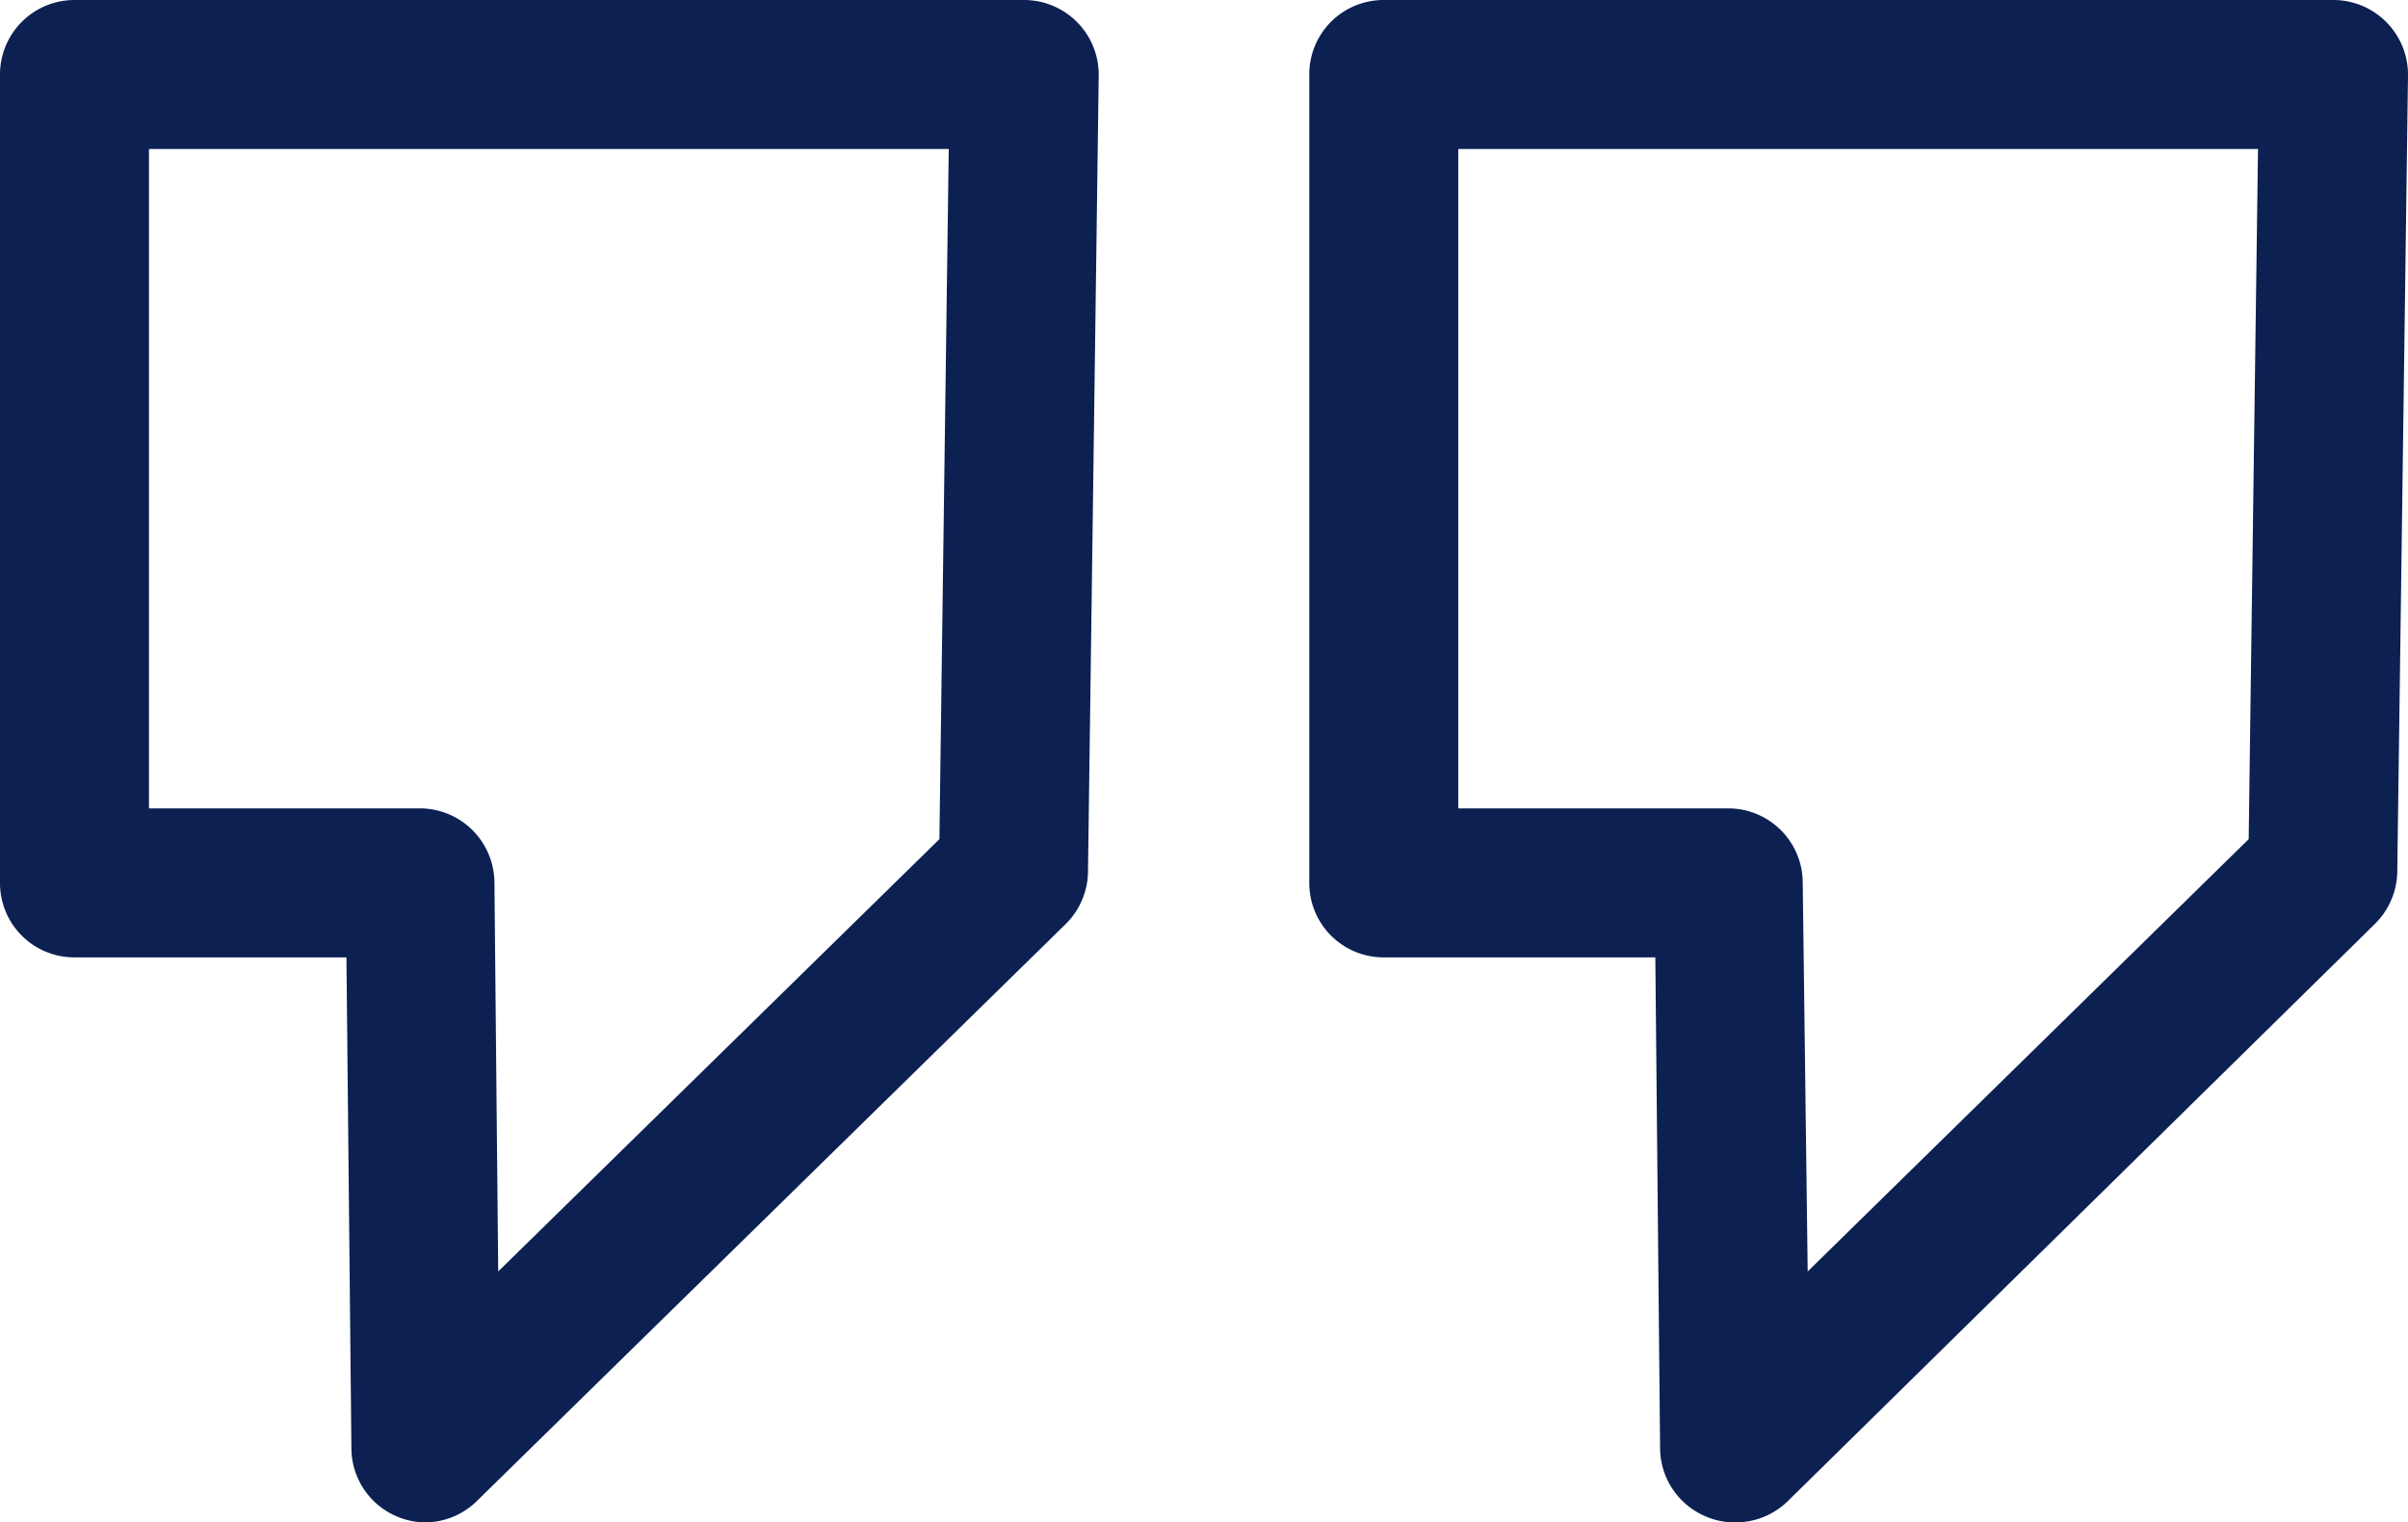
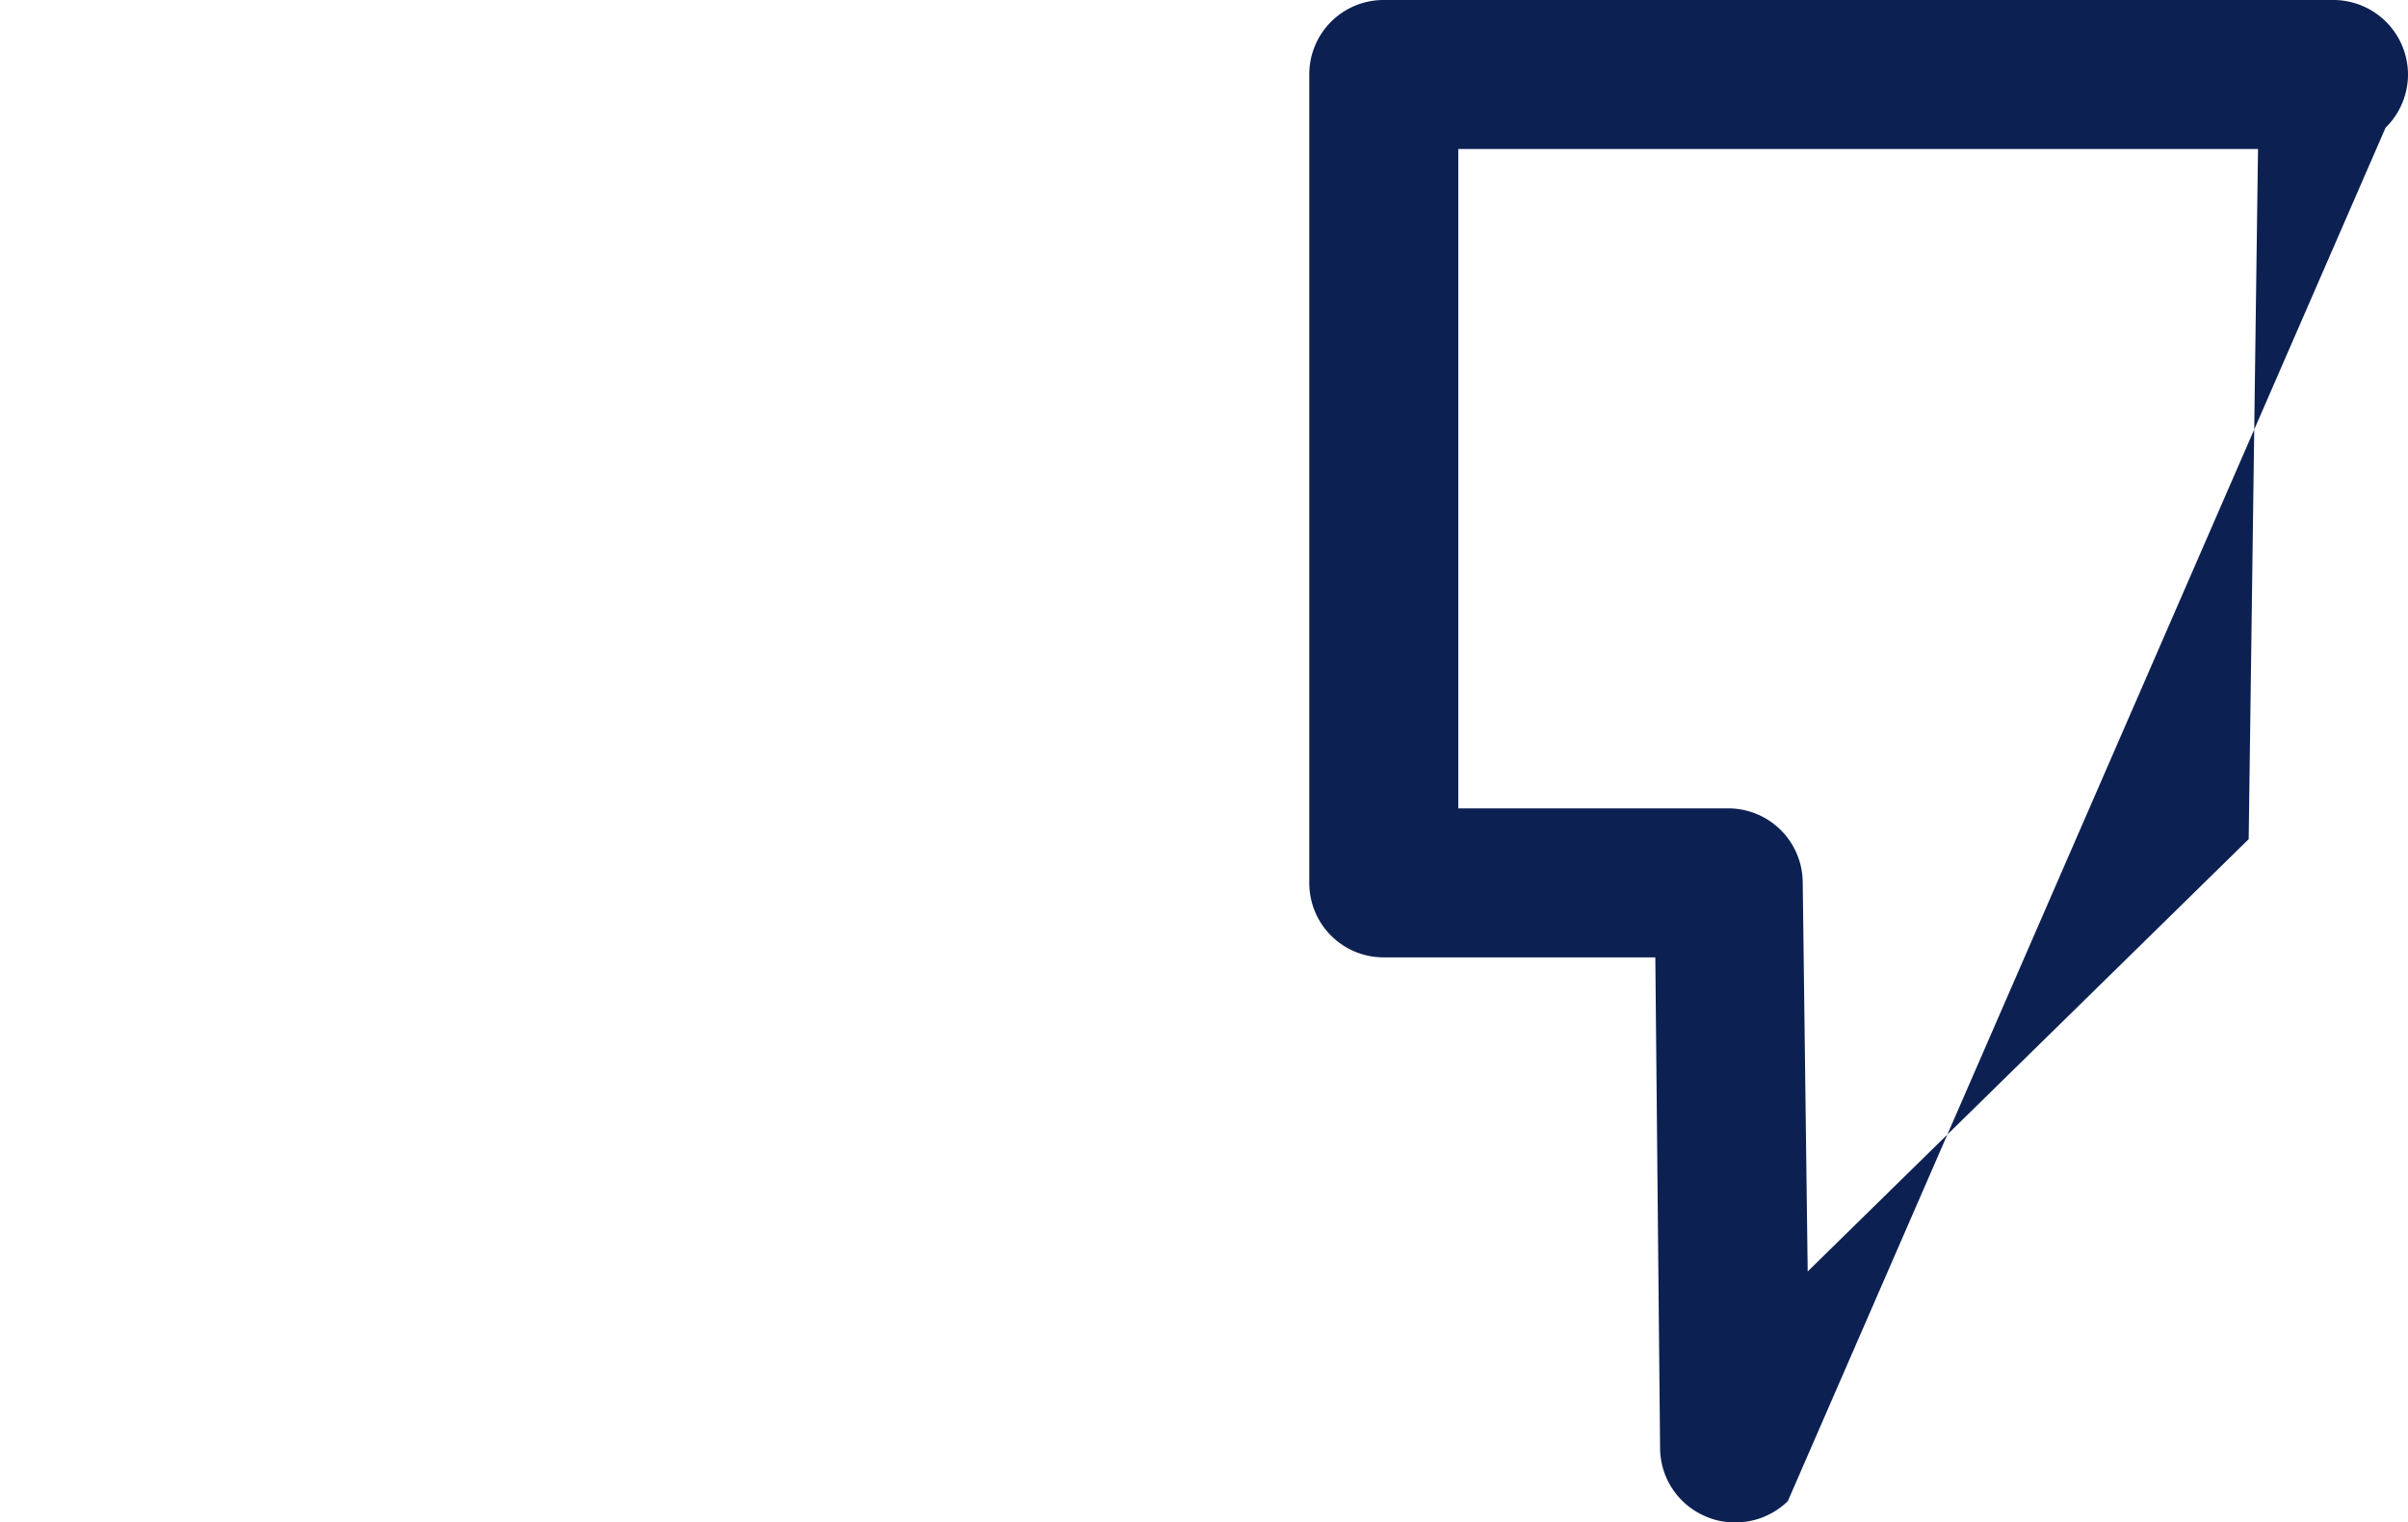
<svg xmlns="http://www.w3.org/2000/svg" viewBox="0 0 121.22 76.63">
  <defs>
    <style>.cls-1{fill:#0c2052;}</style>
  </defs>
  <title>solcomElement 4</title>
  <g id="Ebene_2" data-name="Ebene 2">
    <g id="Ebene_1-2" data-name="Ebene 1">
-       <path class="cls-1" d="M21.42,76.63A3.67,3.67,0,0,1,20,76.34a3.74,3.74,0,0,1-2.31-3.42l-.25-24.73H3.75A3.74,3.74,0,0,1,0,44.44V3.75A3.75,3.75,0,0,1,3.75,0H51.56a3.76,3.76,0,0,1,3.75,3.8l-.54,40.08a3.76,3.76,0,0,1-1.12,2.63L24,75.56A3.73,3.73,0,0,1,21.42,76.63ZM7.5,40.69H21.14a3.76,3.76,0,0,1,3.75,3.72L25.08,64,47.29,42.24,47.76,7.5H7.5Z" />
-       <path class="cls-1" d="M87.32,76.63a3.59,3.59,0,0,1-1.43-.29,3.75,3.75,0,0,1-2.32-3.42l-.24-24.73H69.66a3.74,3.74,0,0,1-3.75-3.75V3.75A3.74,3.74,0,0,1,69.66,0h47.81a3.76,3.76,0,0,1,3.75,3.8l-.54,40.08a3.77,3.77,0,0,1-1.13,2.63L90,75.56A3.76,3.76,0,0,1,87.32,76.63ZM73.41,40.69H87a3.75,3.75,0,0,1,3.75,3.72L91,64,113.2,42.24l.47-34.74H73.41Z" />
+       <path class="cls-1" d="M87.32,76.63a3.59,3.59,0,0,1-1.43-.29,3.75,3.75,0,0,1-2.32-3.42l-.24-24.73H69.66a3.74,3.74,0,0,1-3.75-3.75V3.75A3.74,3.74,0,0,1,69.66,0h47.81a3.76,3.76,0,0,1,3.75,3.8a3.77,3.77,0,0,1-1.13,2.63L90,75.56A3.76,3.76,0,0,1,87.32,76.63ZM73.41,40.69H87a3.75,3.75,0,0,1,3.75,3.72L91,64,113.2,42.24l.47-34.74H73.41Z" />
    </g>
  </g>
</svg>